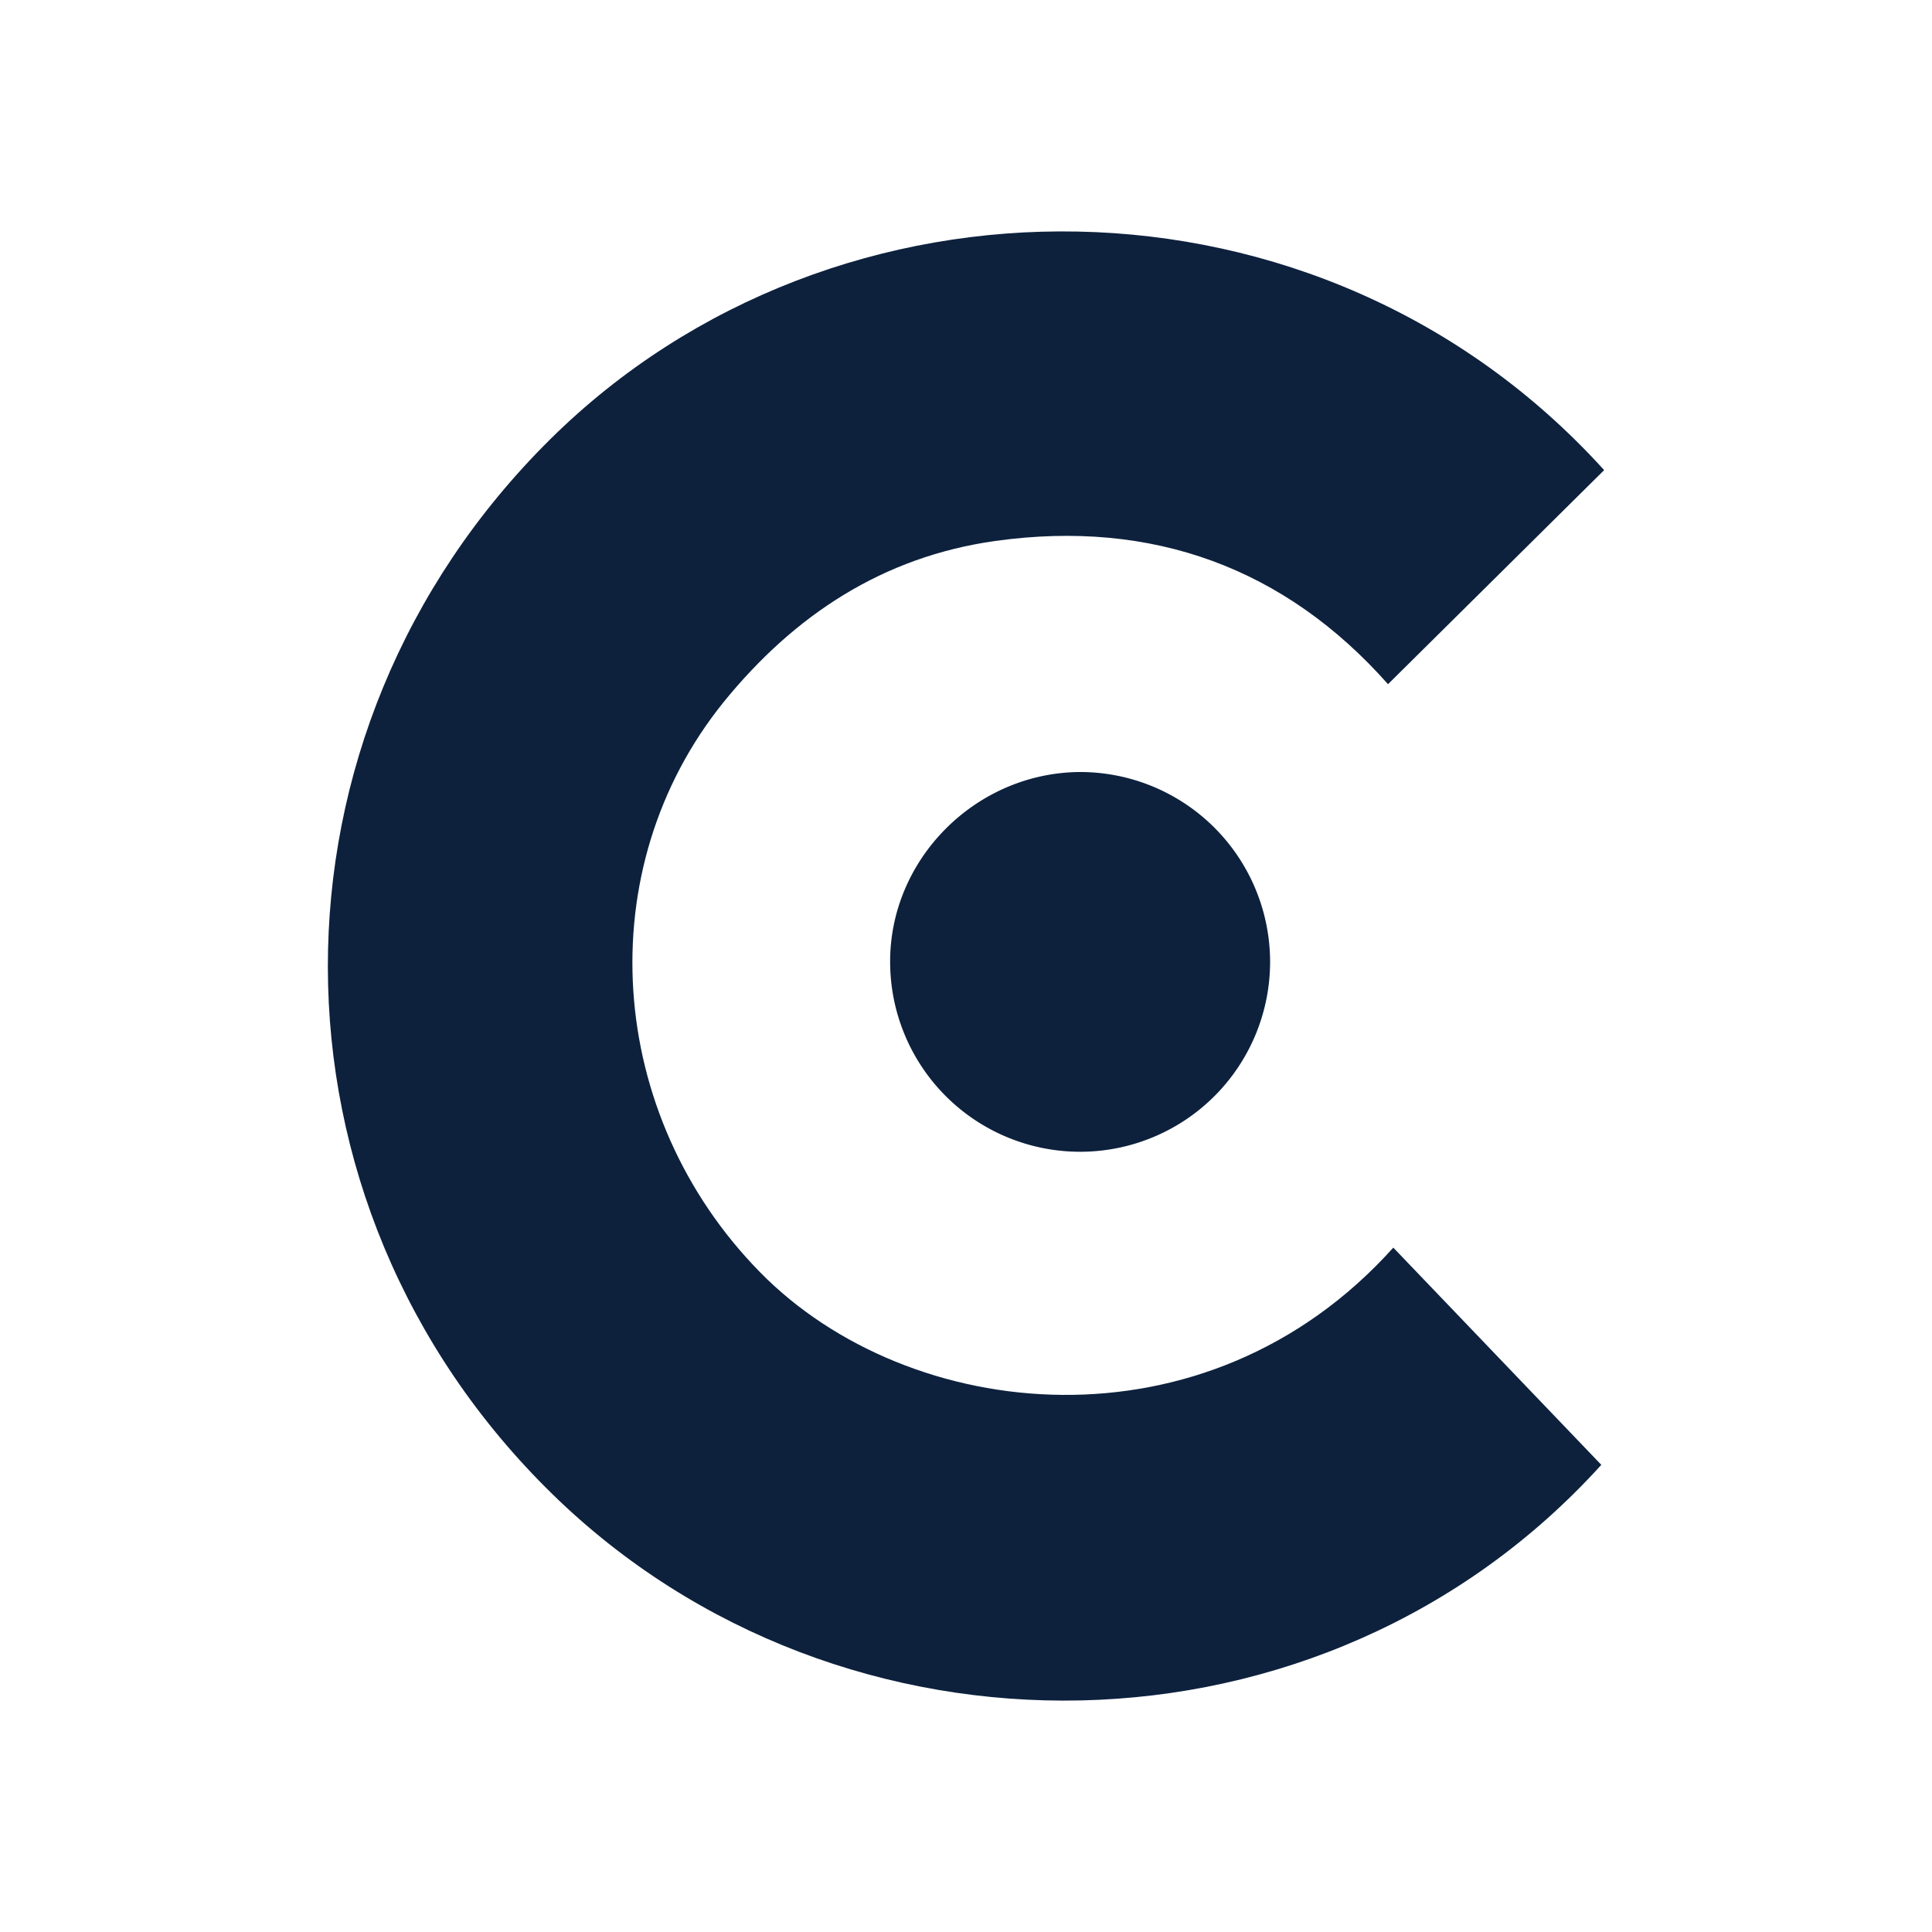
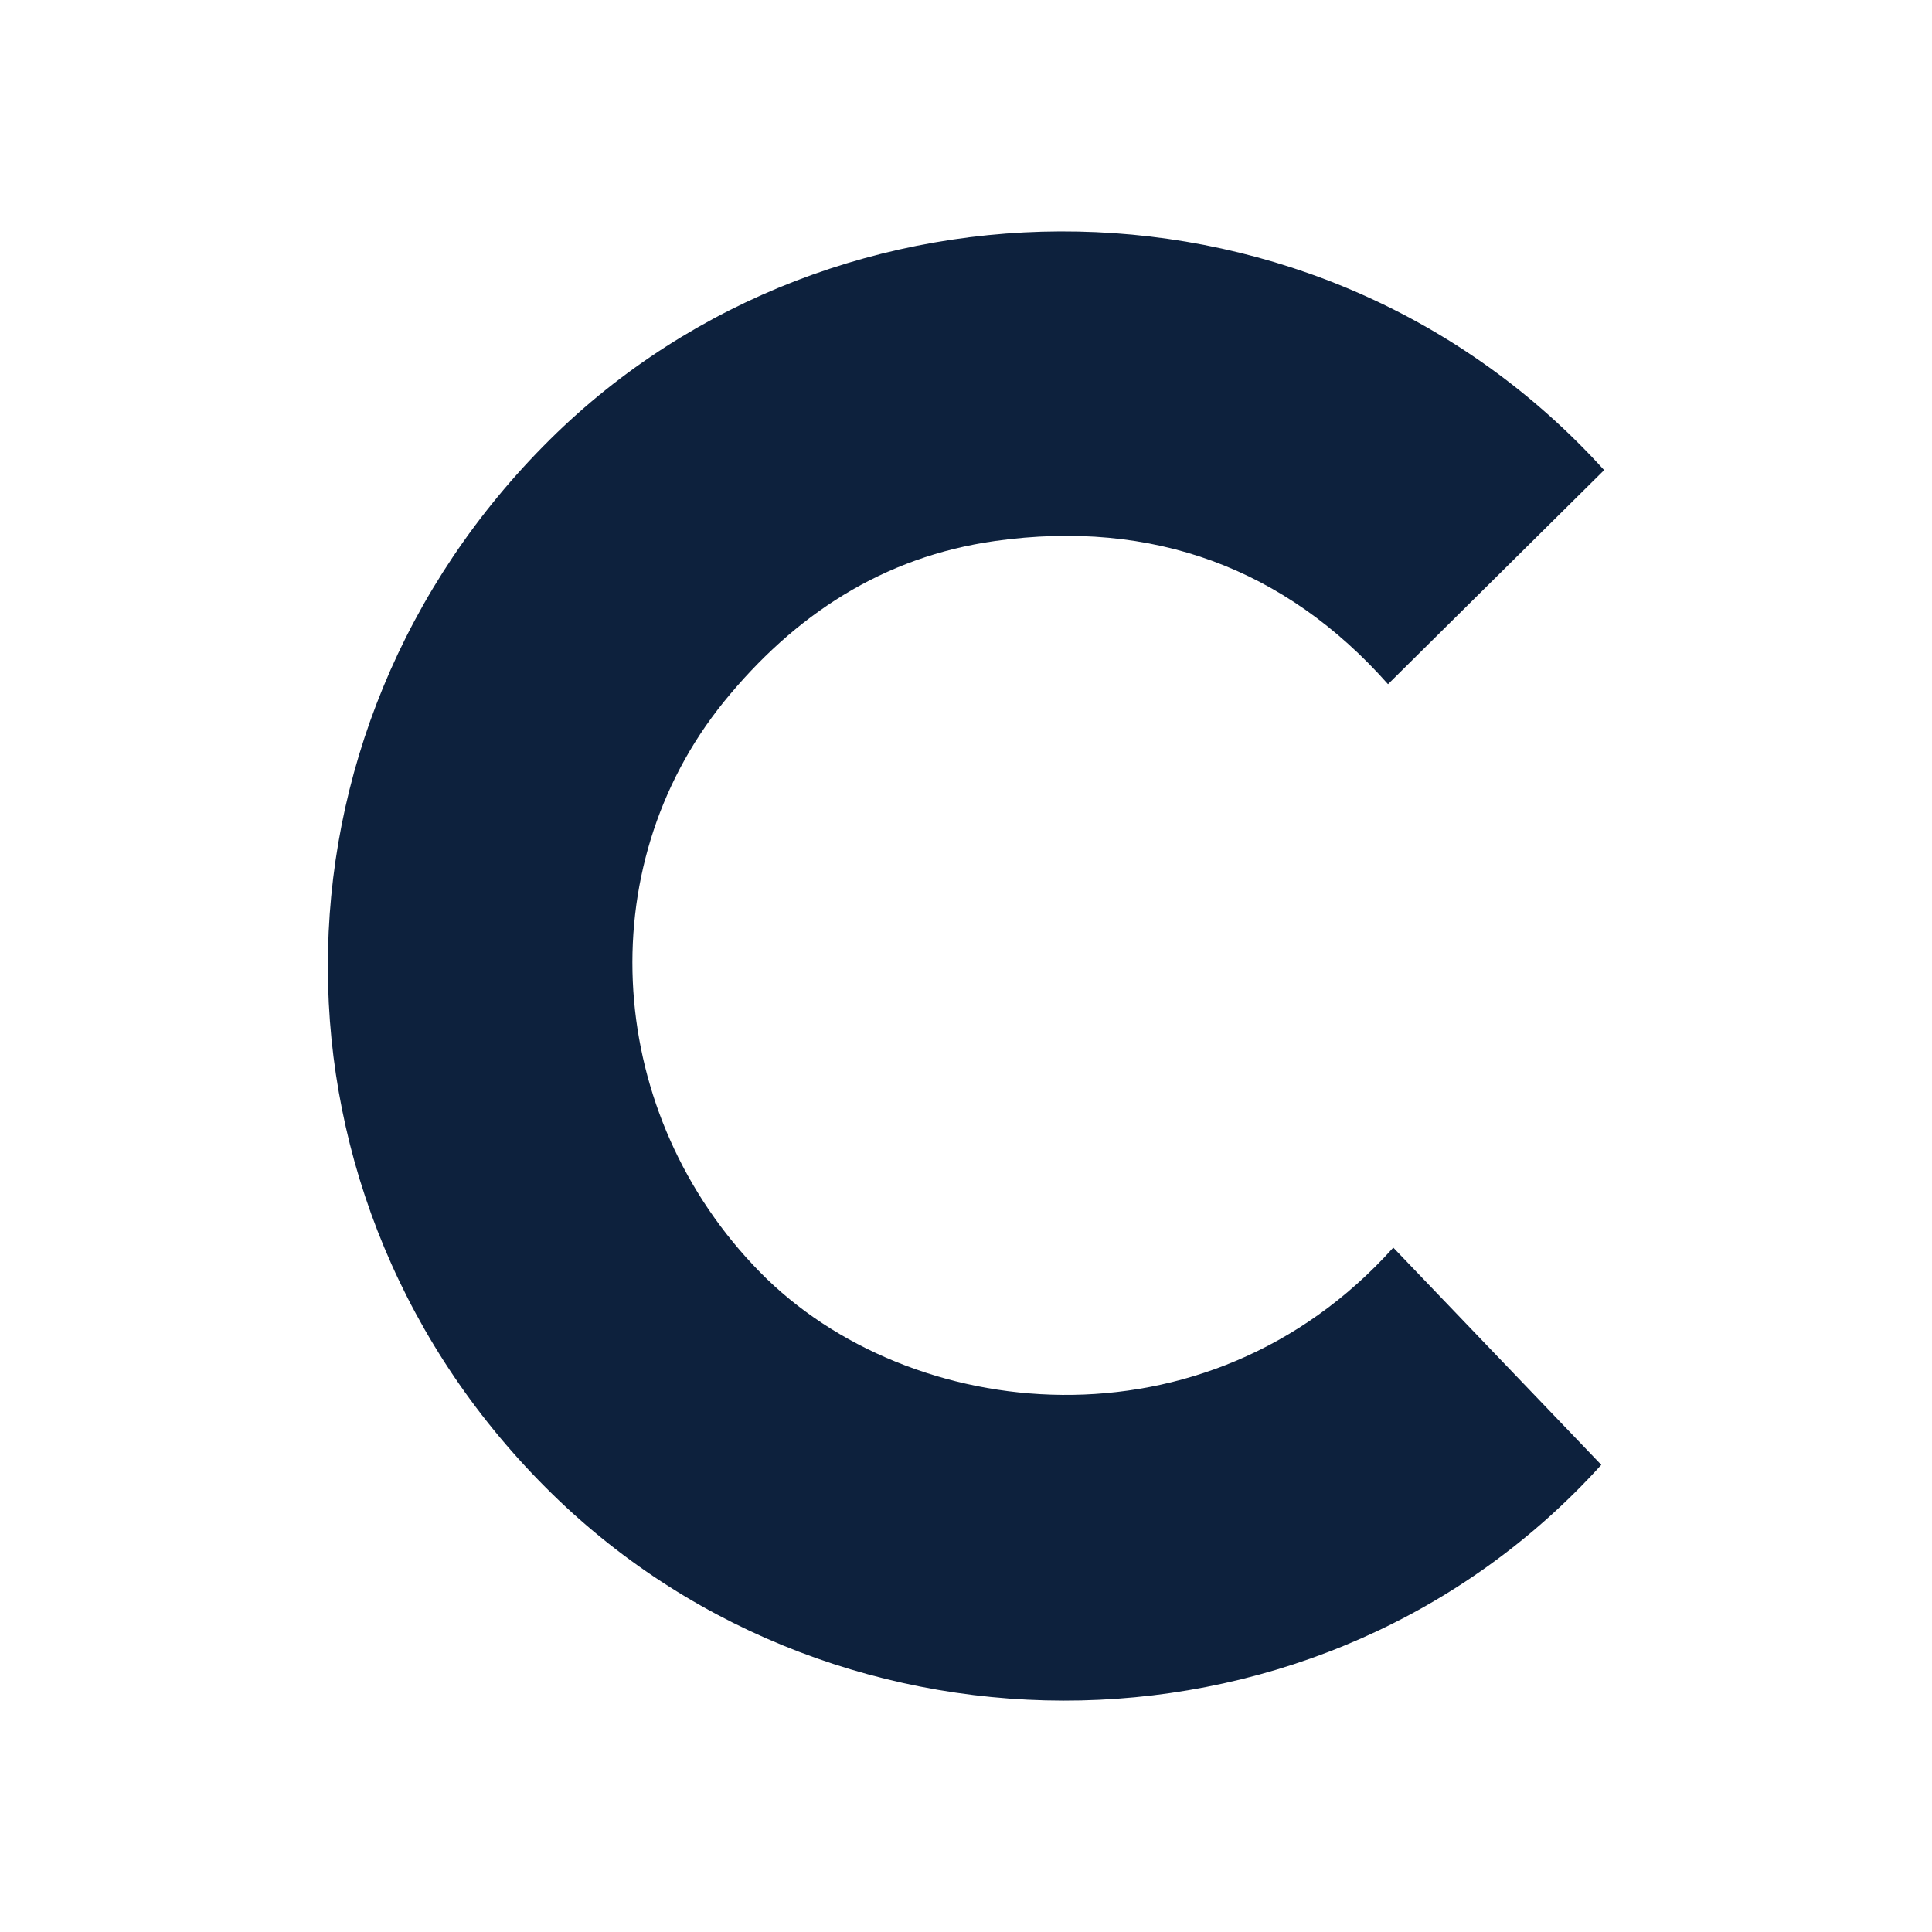
<svg xmlns="http://www.w3.org/2000/svg" id="Layer_1" data-name="Layer 1" viewBox="0 0 300 300">
  <defs>
    <style>.cls-1{fill:#0d213d;}</style>
  </defs>
  <path class="cls-1" d="M248.65,227.46c-43.1,47.61-118,48.43-162.89,4.53C39.39,186.65,39.3,113.88,85.45,68.2,129.73,24.37,205.13,24.45,249.09,73l-33.56,33.24C199.61,88.26,179,80.58,154.55,84c-17.47,2.45-31.22,11.52-42.17,25-21,26-18.31,64.15,5.63,88.54,23.09,23.54,69.3,28.55,98.34-3.81Z" />
-   <path class="cls-1" d="M197.22,149.25a29.48,29.48,0,1,1-59,.19c-.08-15.95,13.14-29.32,29.23-29.56A29.51,29.51,0,0,1,197.22,149.25Z" />
</svg>